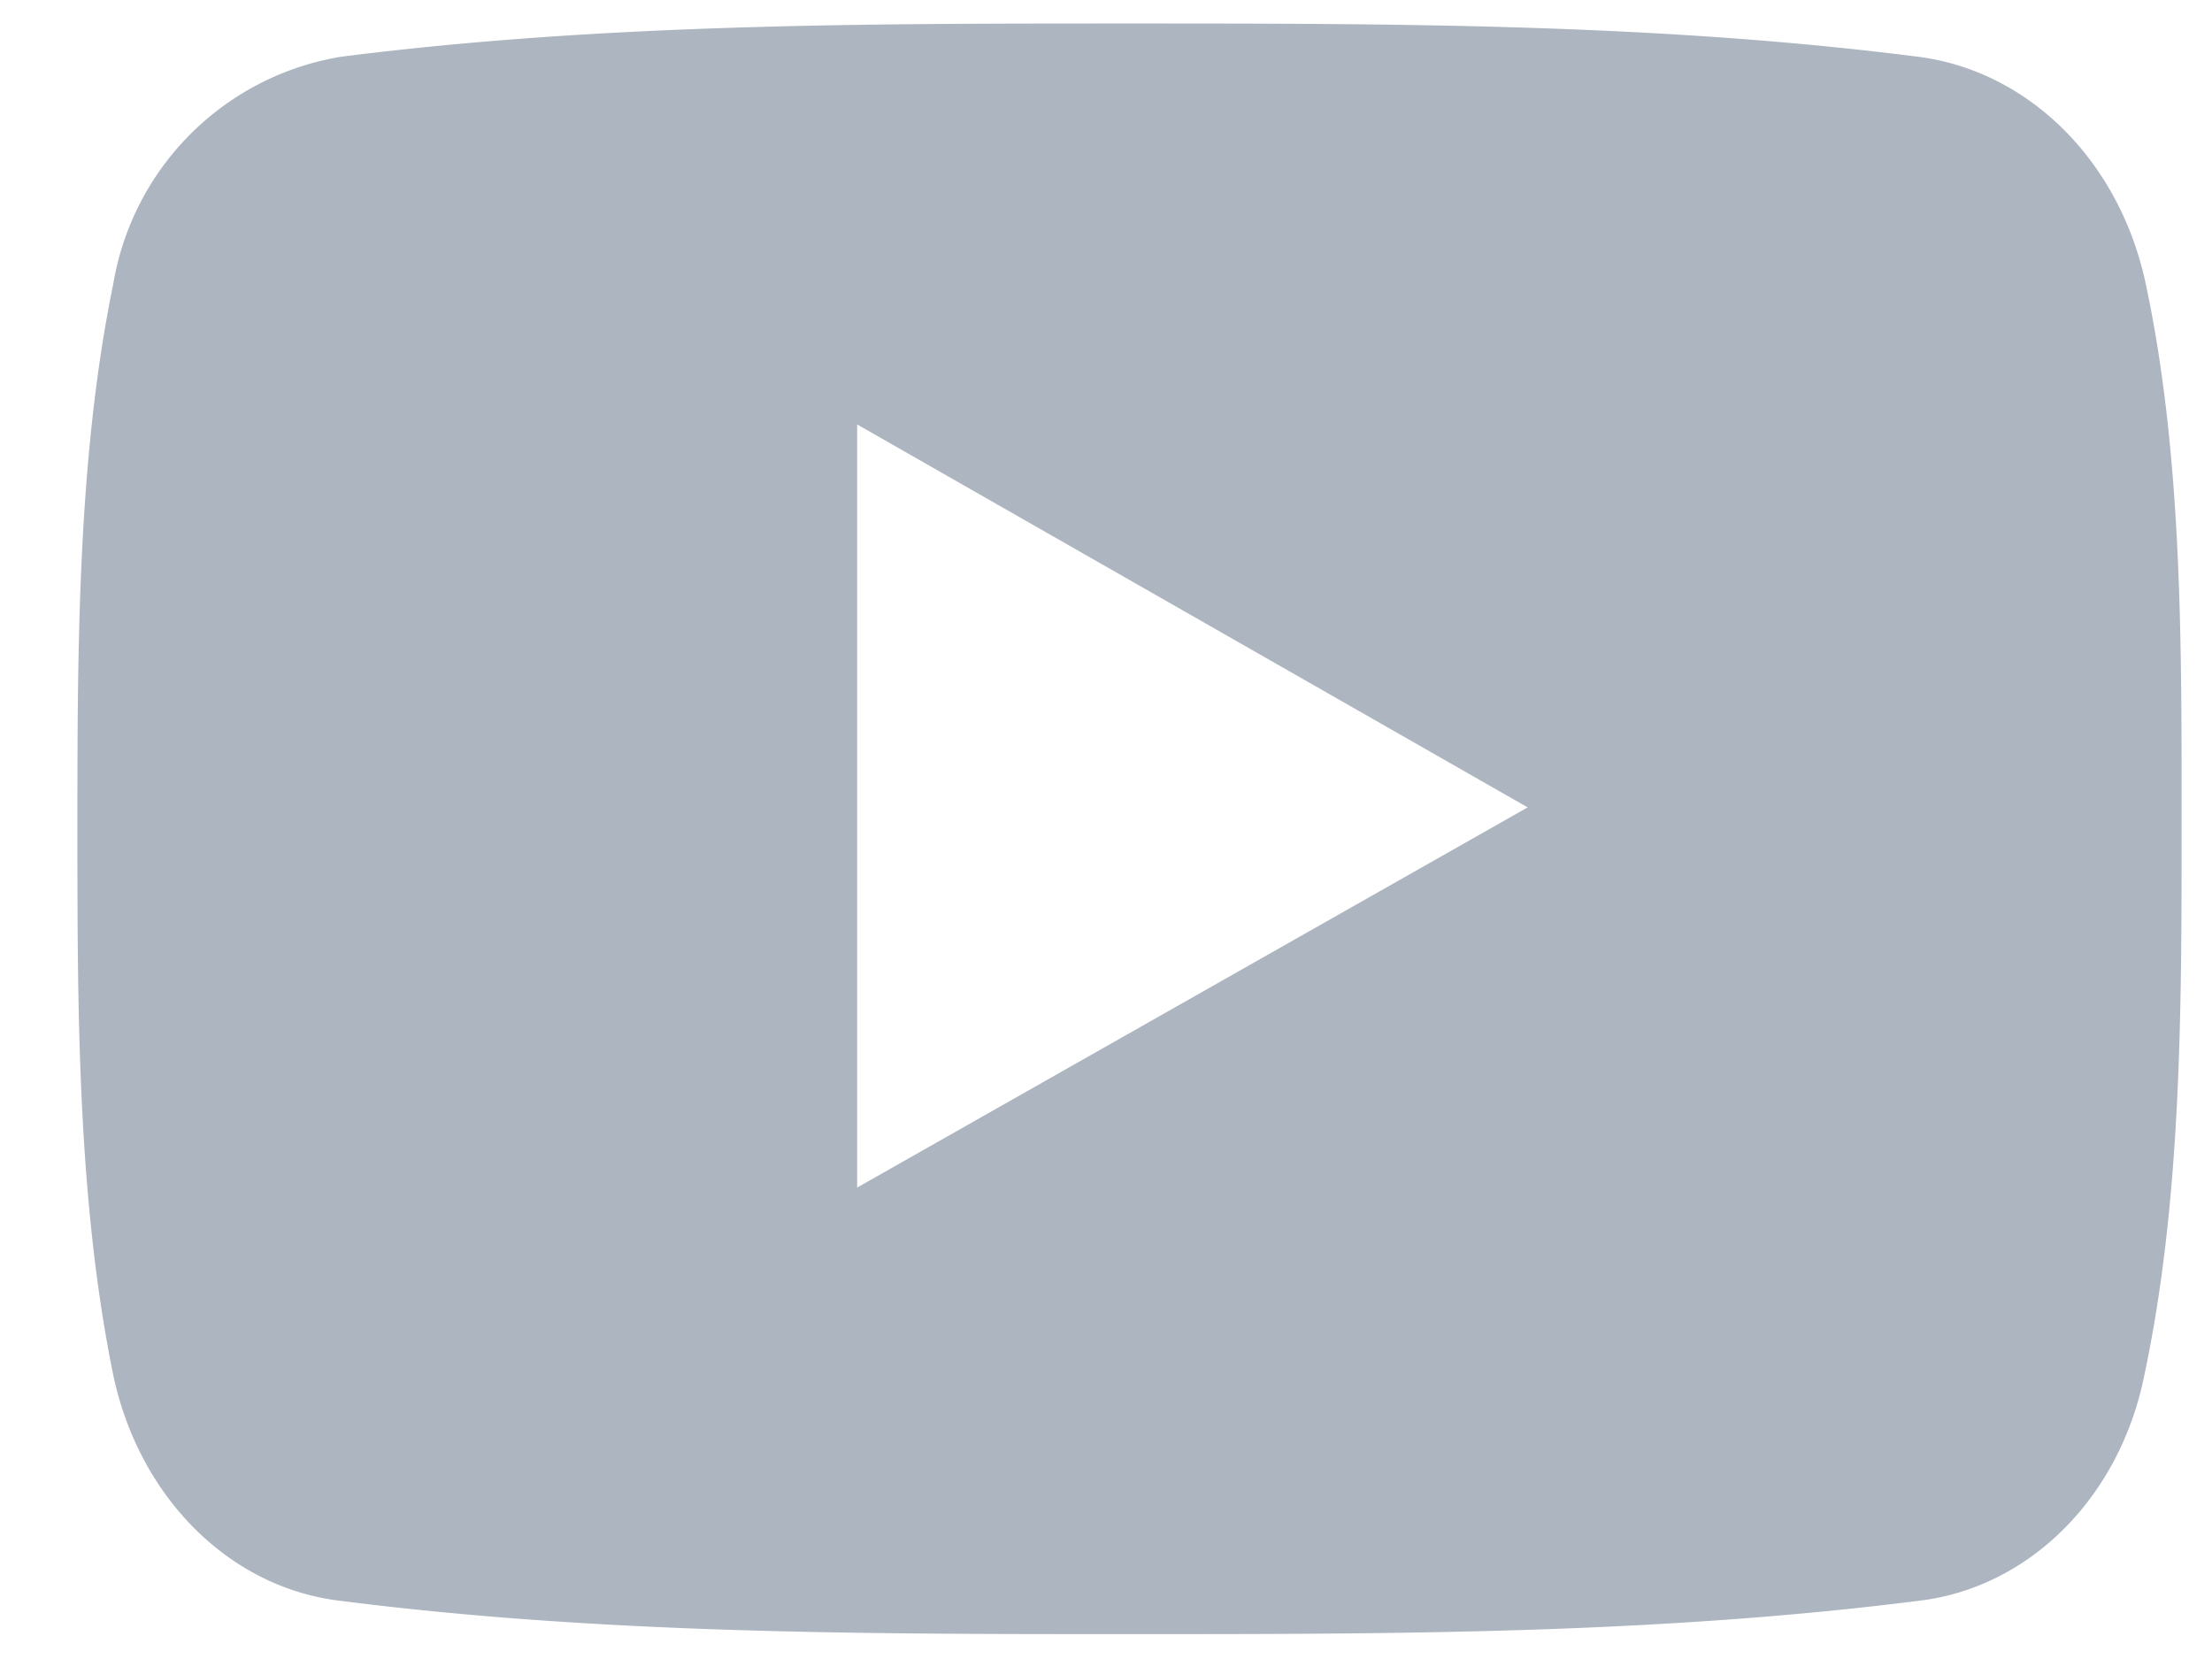
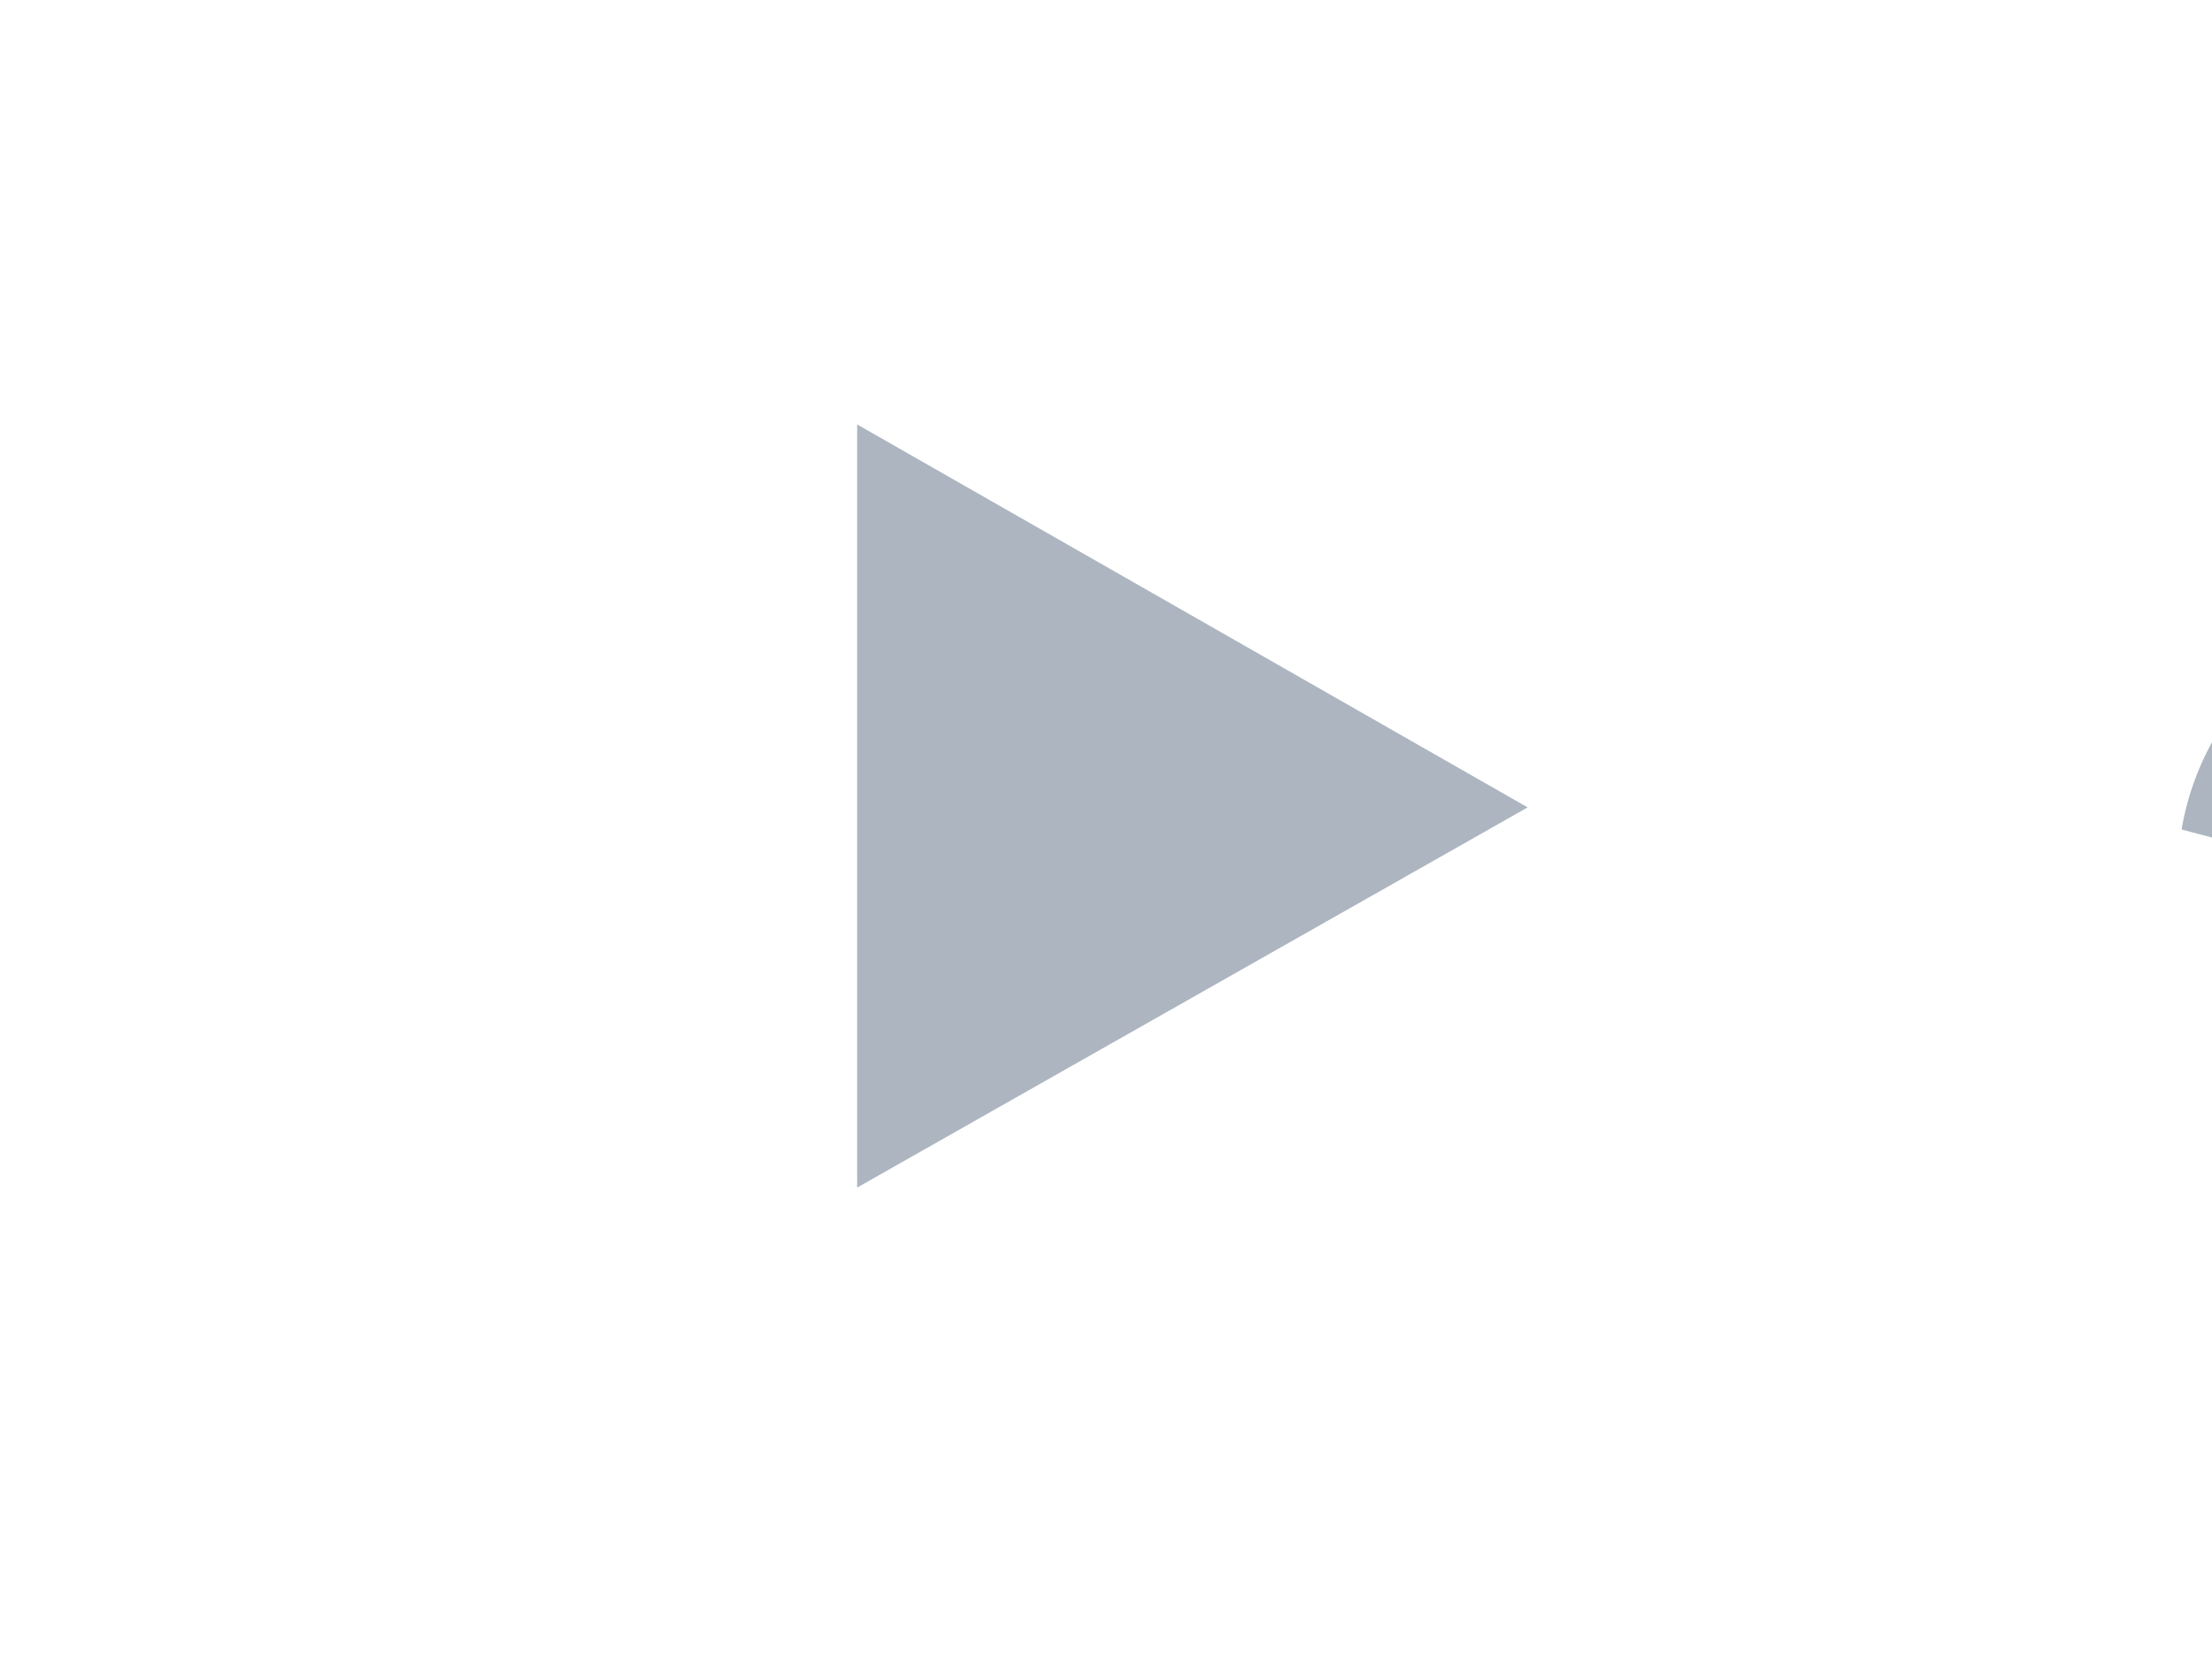
<svg xmlns="http://www.w3.org/2000/svg" xmlns:xlink="http://www.w3.org/1999/xlink" width="16" height="12" viewBox="0 0 16 12">
  <defs>
-     <path id="iqpfa" d="M1129.78 54c0 1.3 0 2.68-.27 3.95-.18.89-.84 1.54-1.64 1.63-1.9.24-3.8.24-5.7.24-1.9 0-3.82 0-5.7-.24-.8-.09-1.46-.74-1.65-1.63-.26-1.27-.26-2.65-.26-3.95 0-1.3 0-2.69.26-3.95a2 2 0 0 1 1.65-1.64c1.89-.24 3.8-.24 5.7-.24 1.9 0 3.82 0 5.7.24.8.1 1.46.75 1.65 1.64.27 1.26.26 2.65.26 3.95zm-4.73-.16l-4.85-2.77v5.52l4.85-2.75z" />
+     <path id="iqpfa" d="M1129.78 54a2 2 0 0 1 1.65-1.64c1.89-.24 3.8-.24 5.7-.24 1.9 0 3.82 0 5.7.24.8.1 1.46.75 1.65 1.64.27 1.26.26 2.65.26 3.95zm-4.73-.16l-4.85-2.77v5.52l4.85-2.75z" />
  </defs>
  <g>
    <g transform="translate(-1114 -48)">
      <use fill="#adb5c0" xlink:href="#iqpfa" />
    </g>
  </g>
</svg>